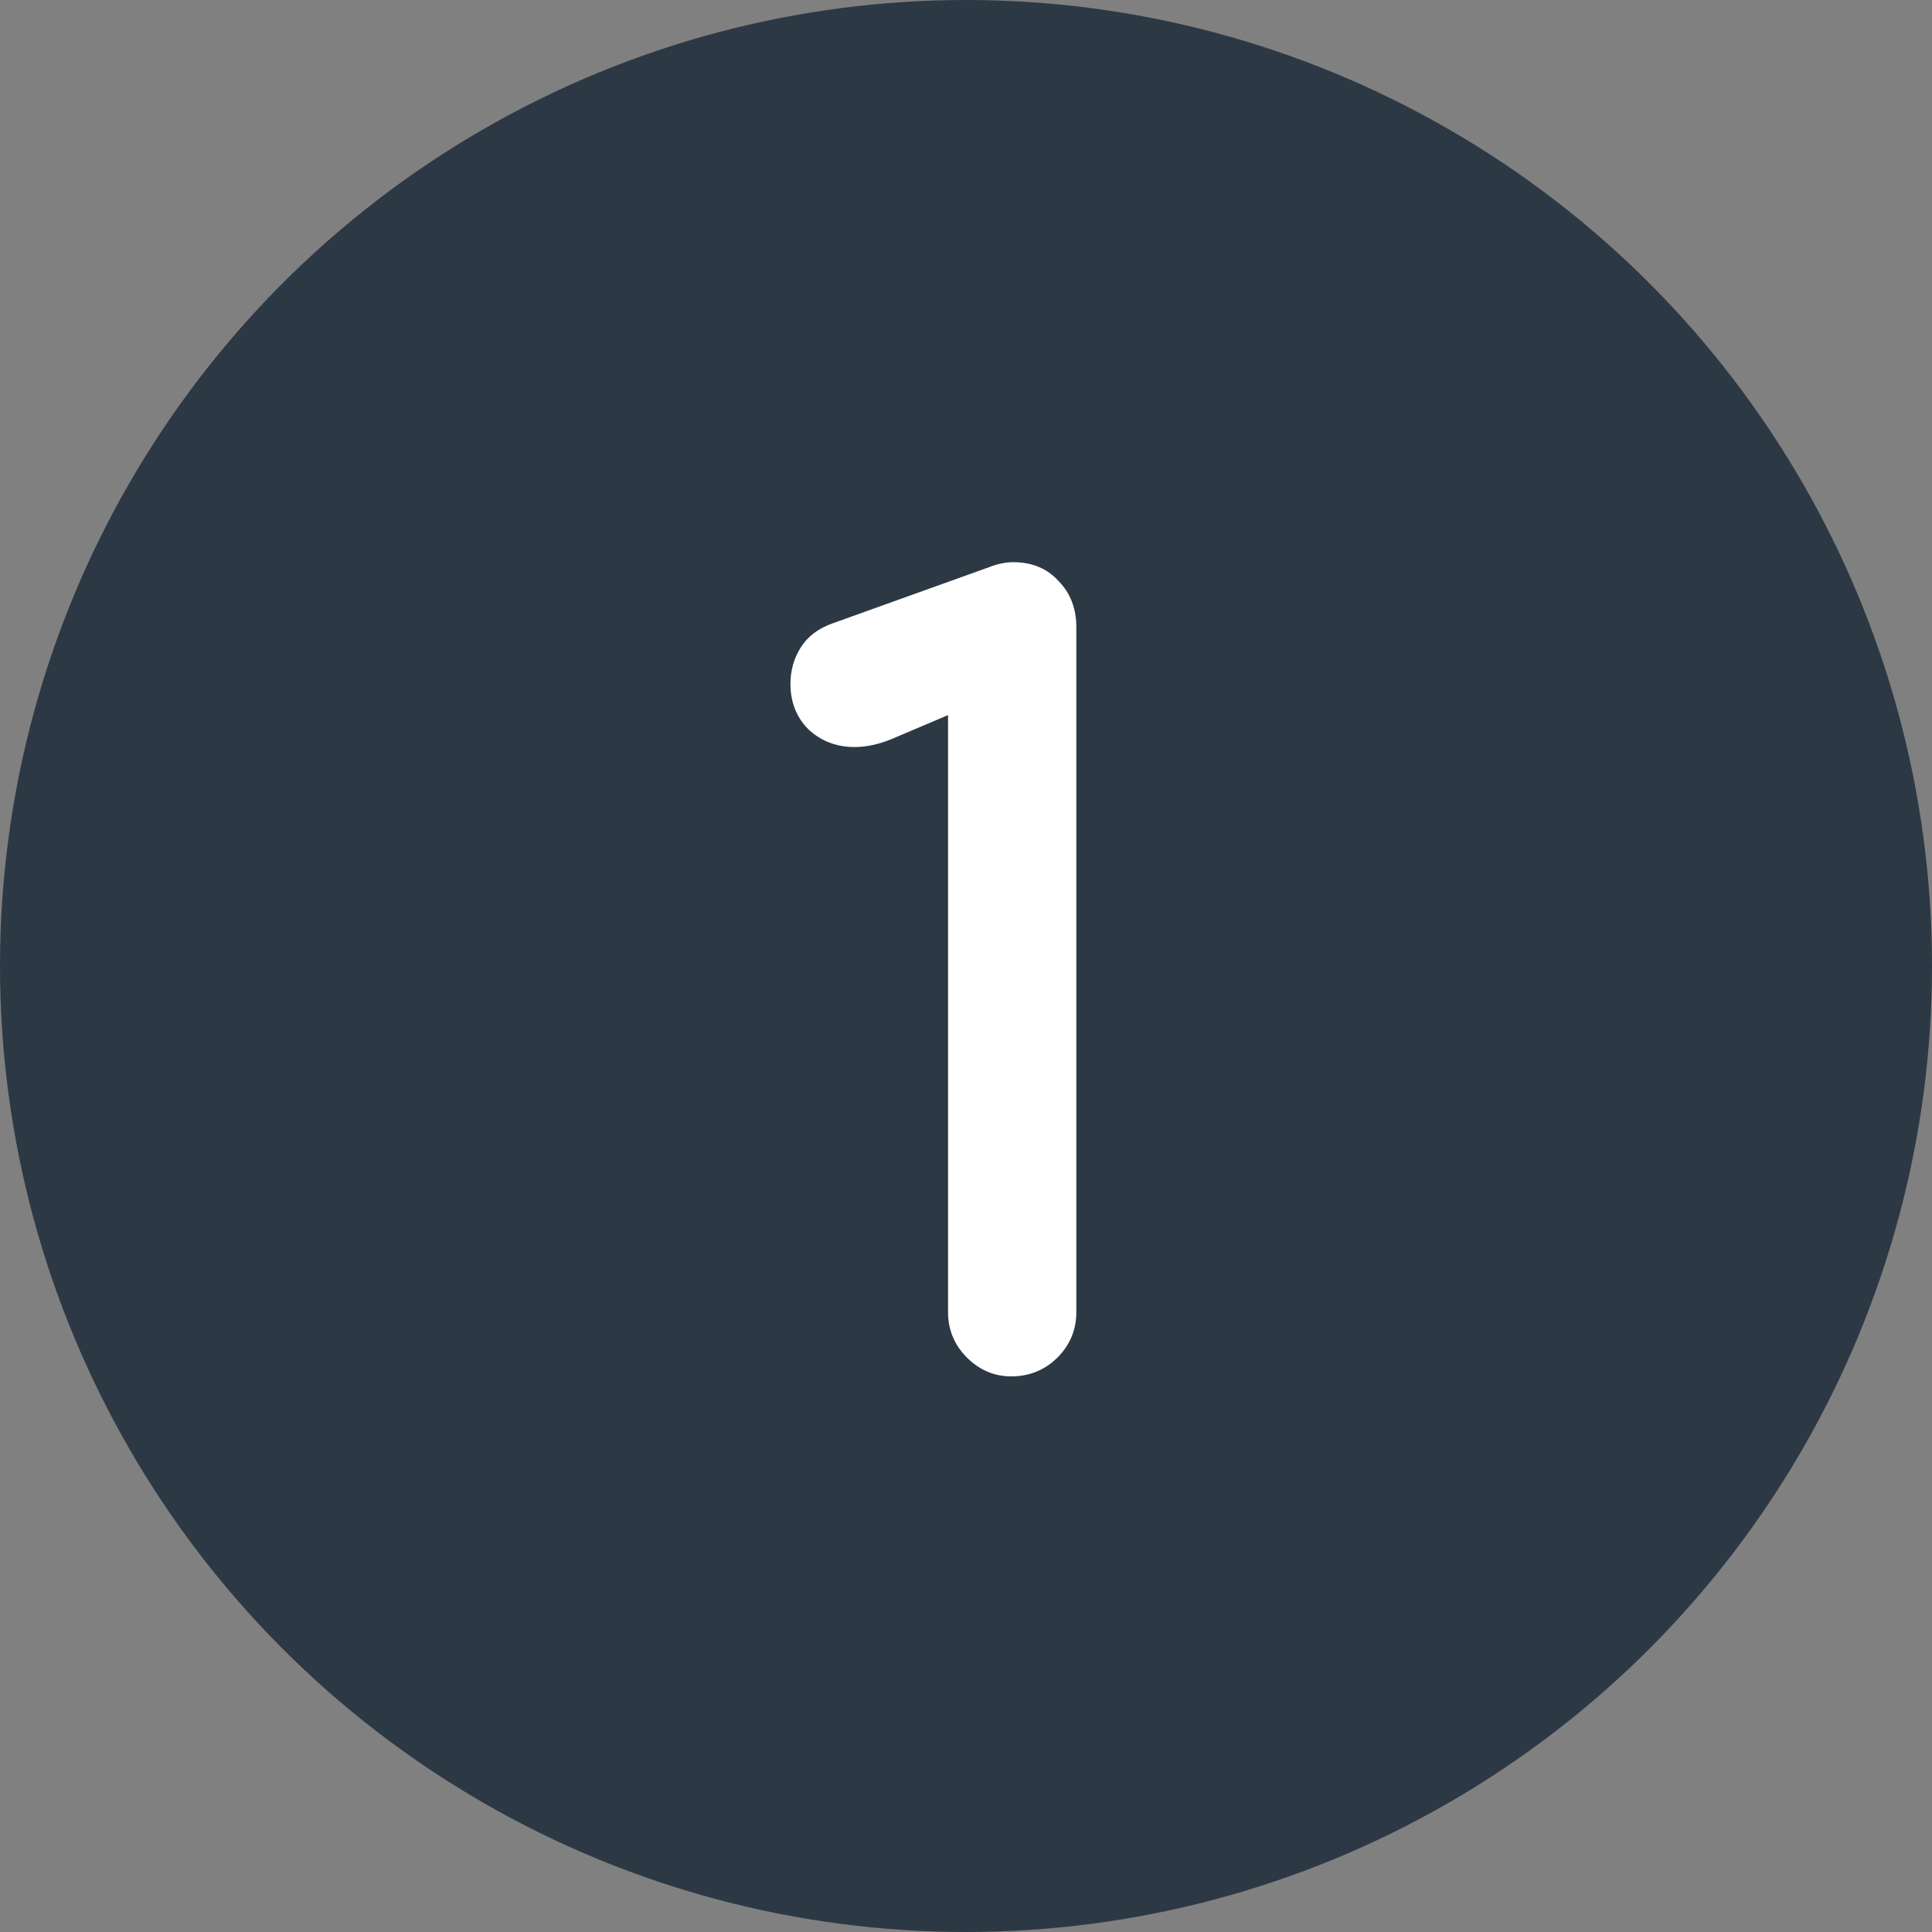
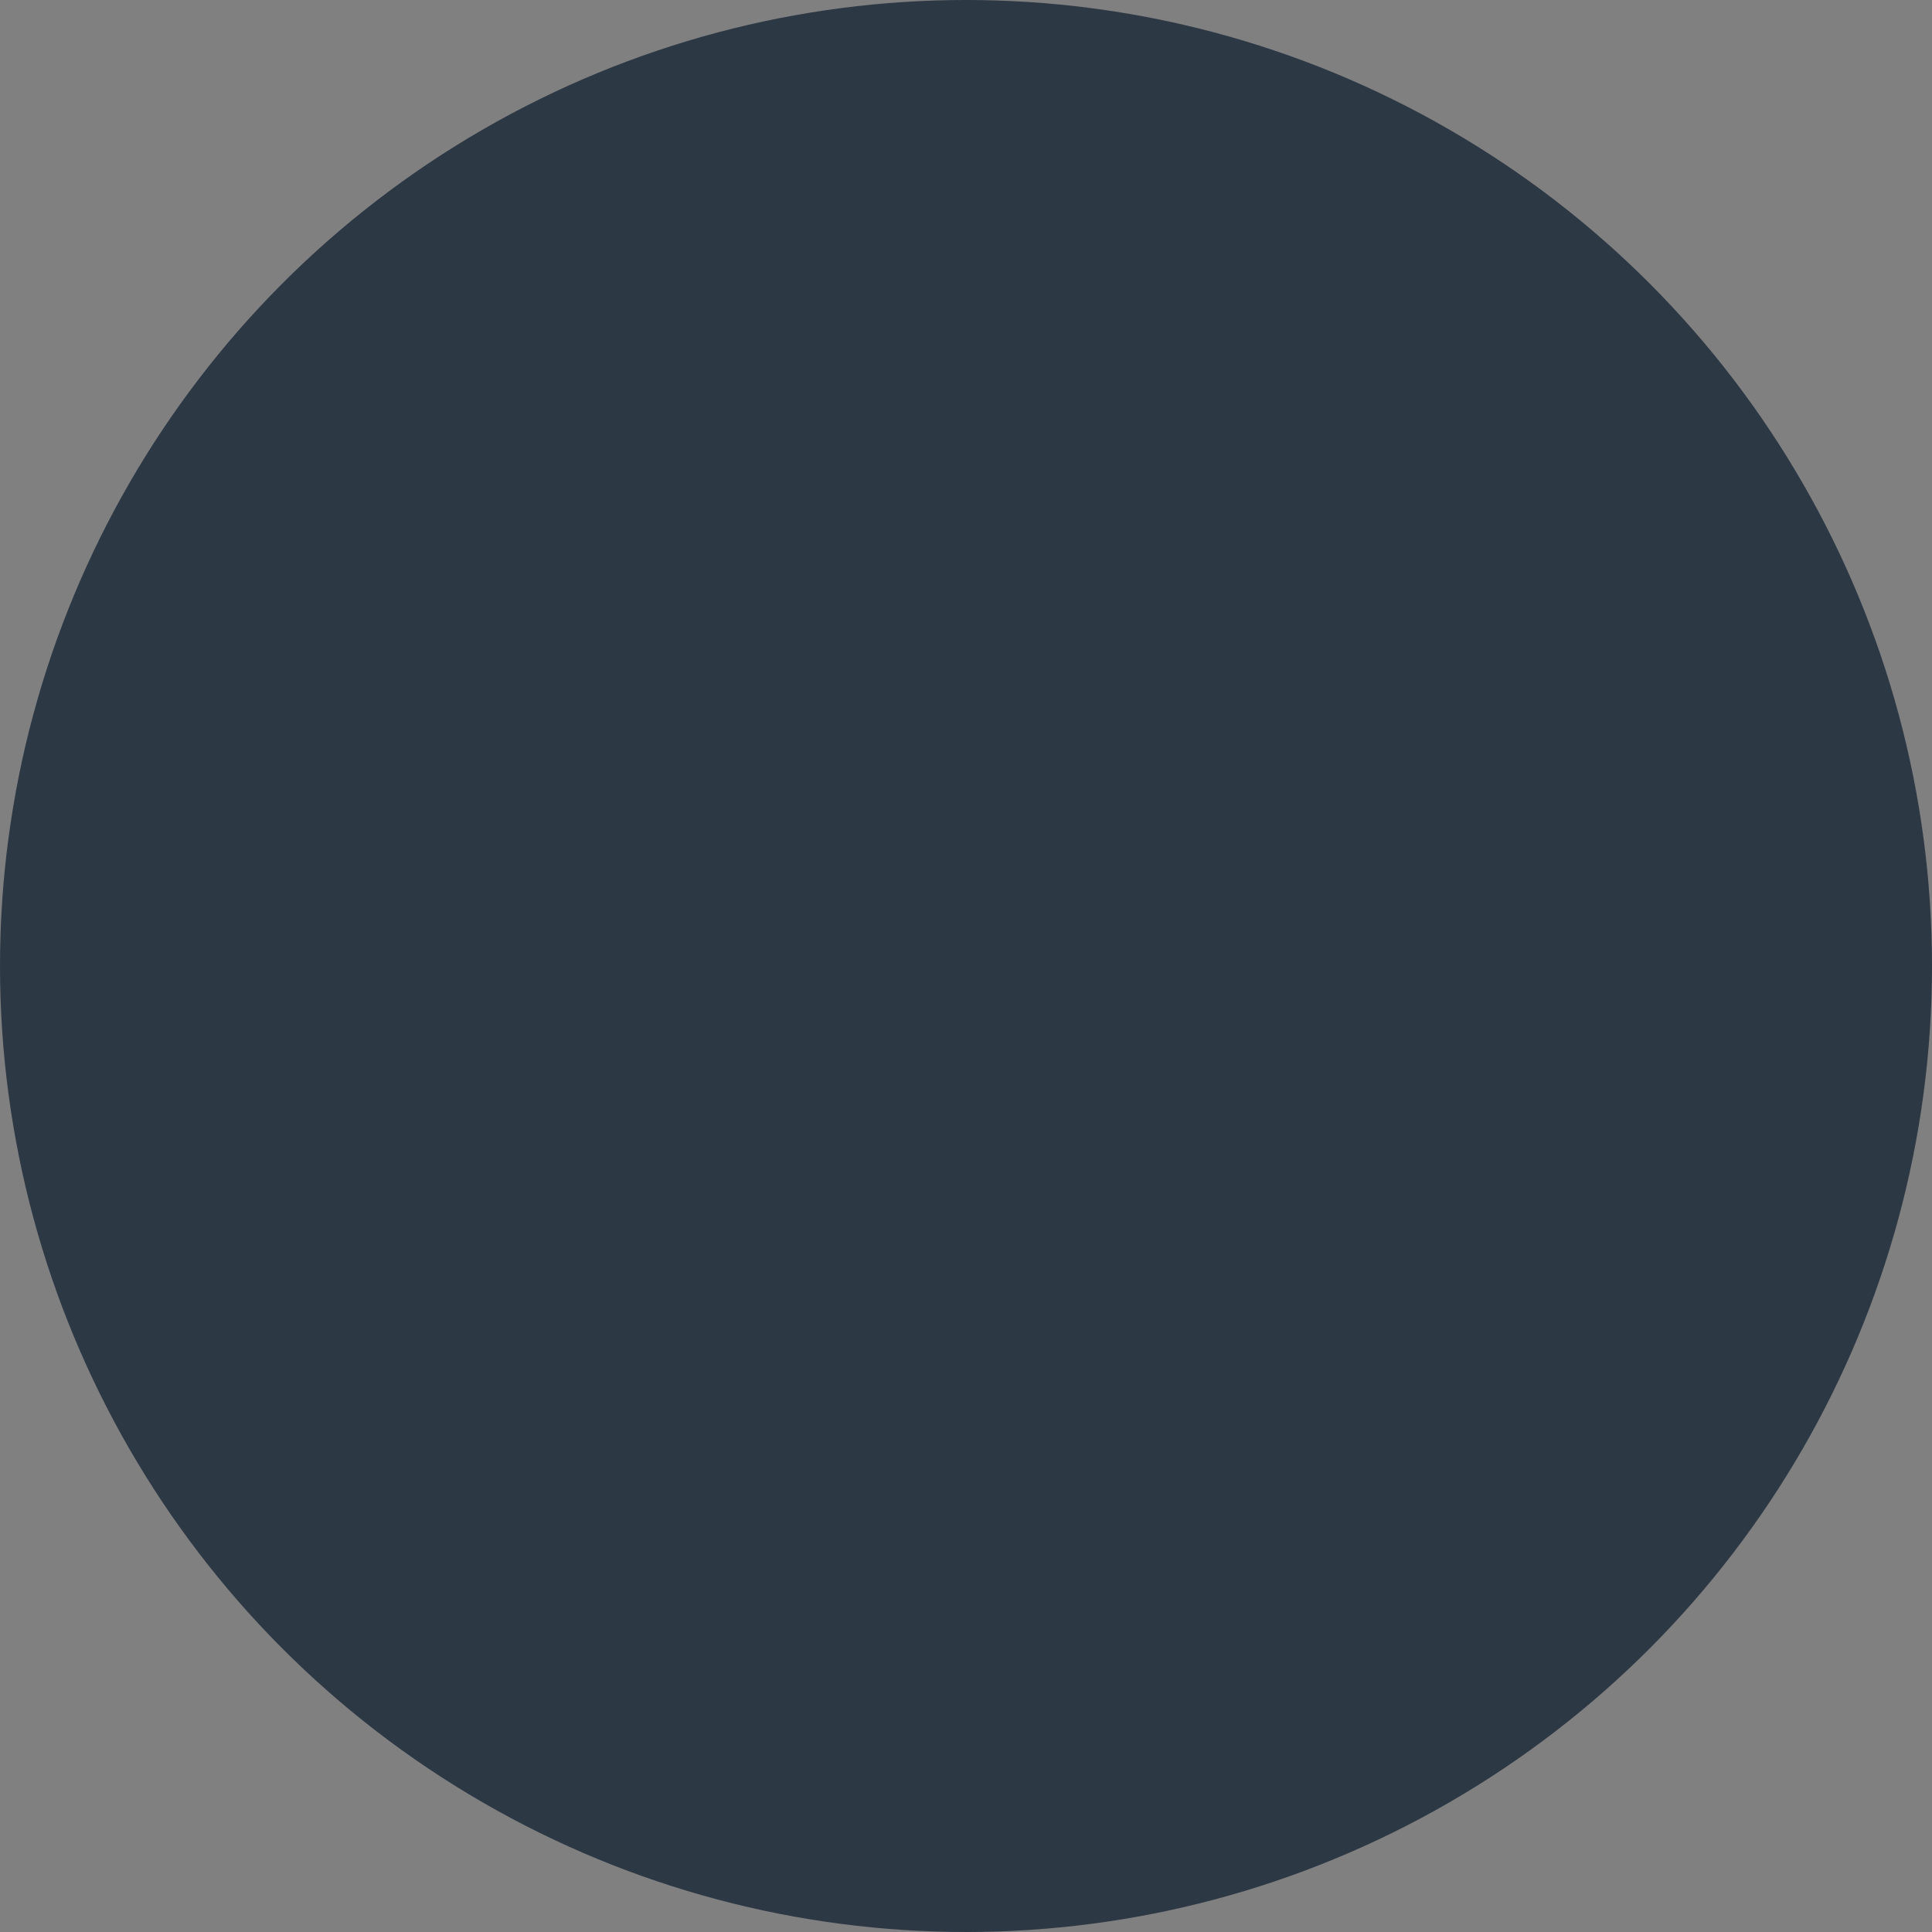
<svg xmlns="http://www.w3.org/2000/svg" width="153" height="153" viewBox="0 0 153 153" fill="none">
  <rect x="0" y="0" width="153" height="153" fill="#808080" stroke="none" />
  <circle cx="76.5" cy="76.5" r="76.5" fill="#2D3845" />
-   <path d="M70.428 58.062L70.428 58.062L70.433 58.06L75.578 55.875V103.92C75.578 105.174 76.031 106.26 76.924 107.153C77.812 108.041 78.87 108.5 80.078 108.5C81.378 108.5 82.494 108.051 83.391 107.153C84.284 106.26 84.738 105.174 84.738 103.92V49.679C84.738 48.35 84.331 47.233 83.484 46.379C82.681 45.46 81.577 45.02 80.238 45.02C79.984 45.02 79.71 45.051 79.42 45.109C79.124 45.168 78.831 45.256 78.54 45.372L66.071 49.848C66.071 49.848 66.07 49.848 66.07 49.849C65.076 50.199 64.309 50.77 63.812 51.578C63.334 52.353 63.098 53.218 63.098 54.16C63.098 55.449 63.513 56.542 64.364 57.393L64.37 57.399L64.376 57.405C65.276 58.245 66.388 58.66 67.678 58.66C68.556 58.66 69.474 58.455 70.428 58.062Z" fill="white" stroke="white" />
</svg>